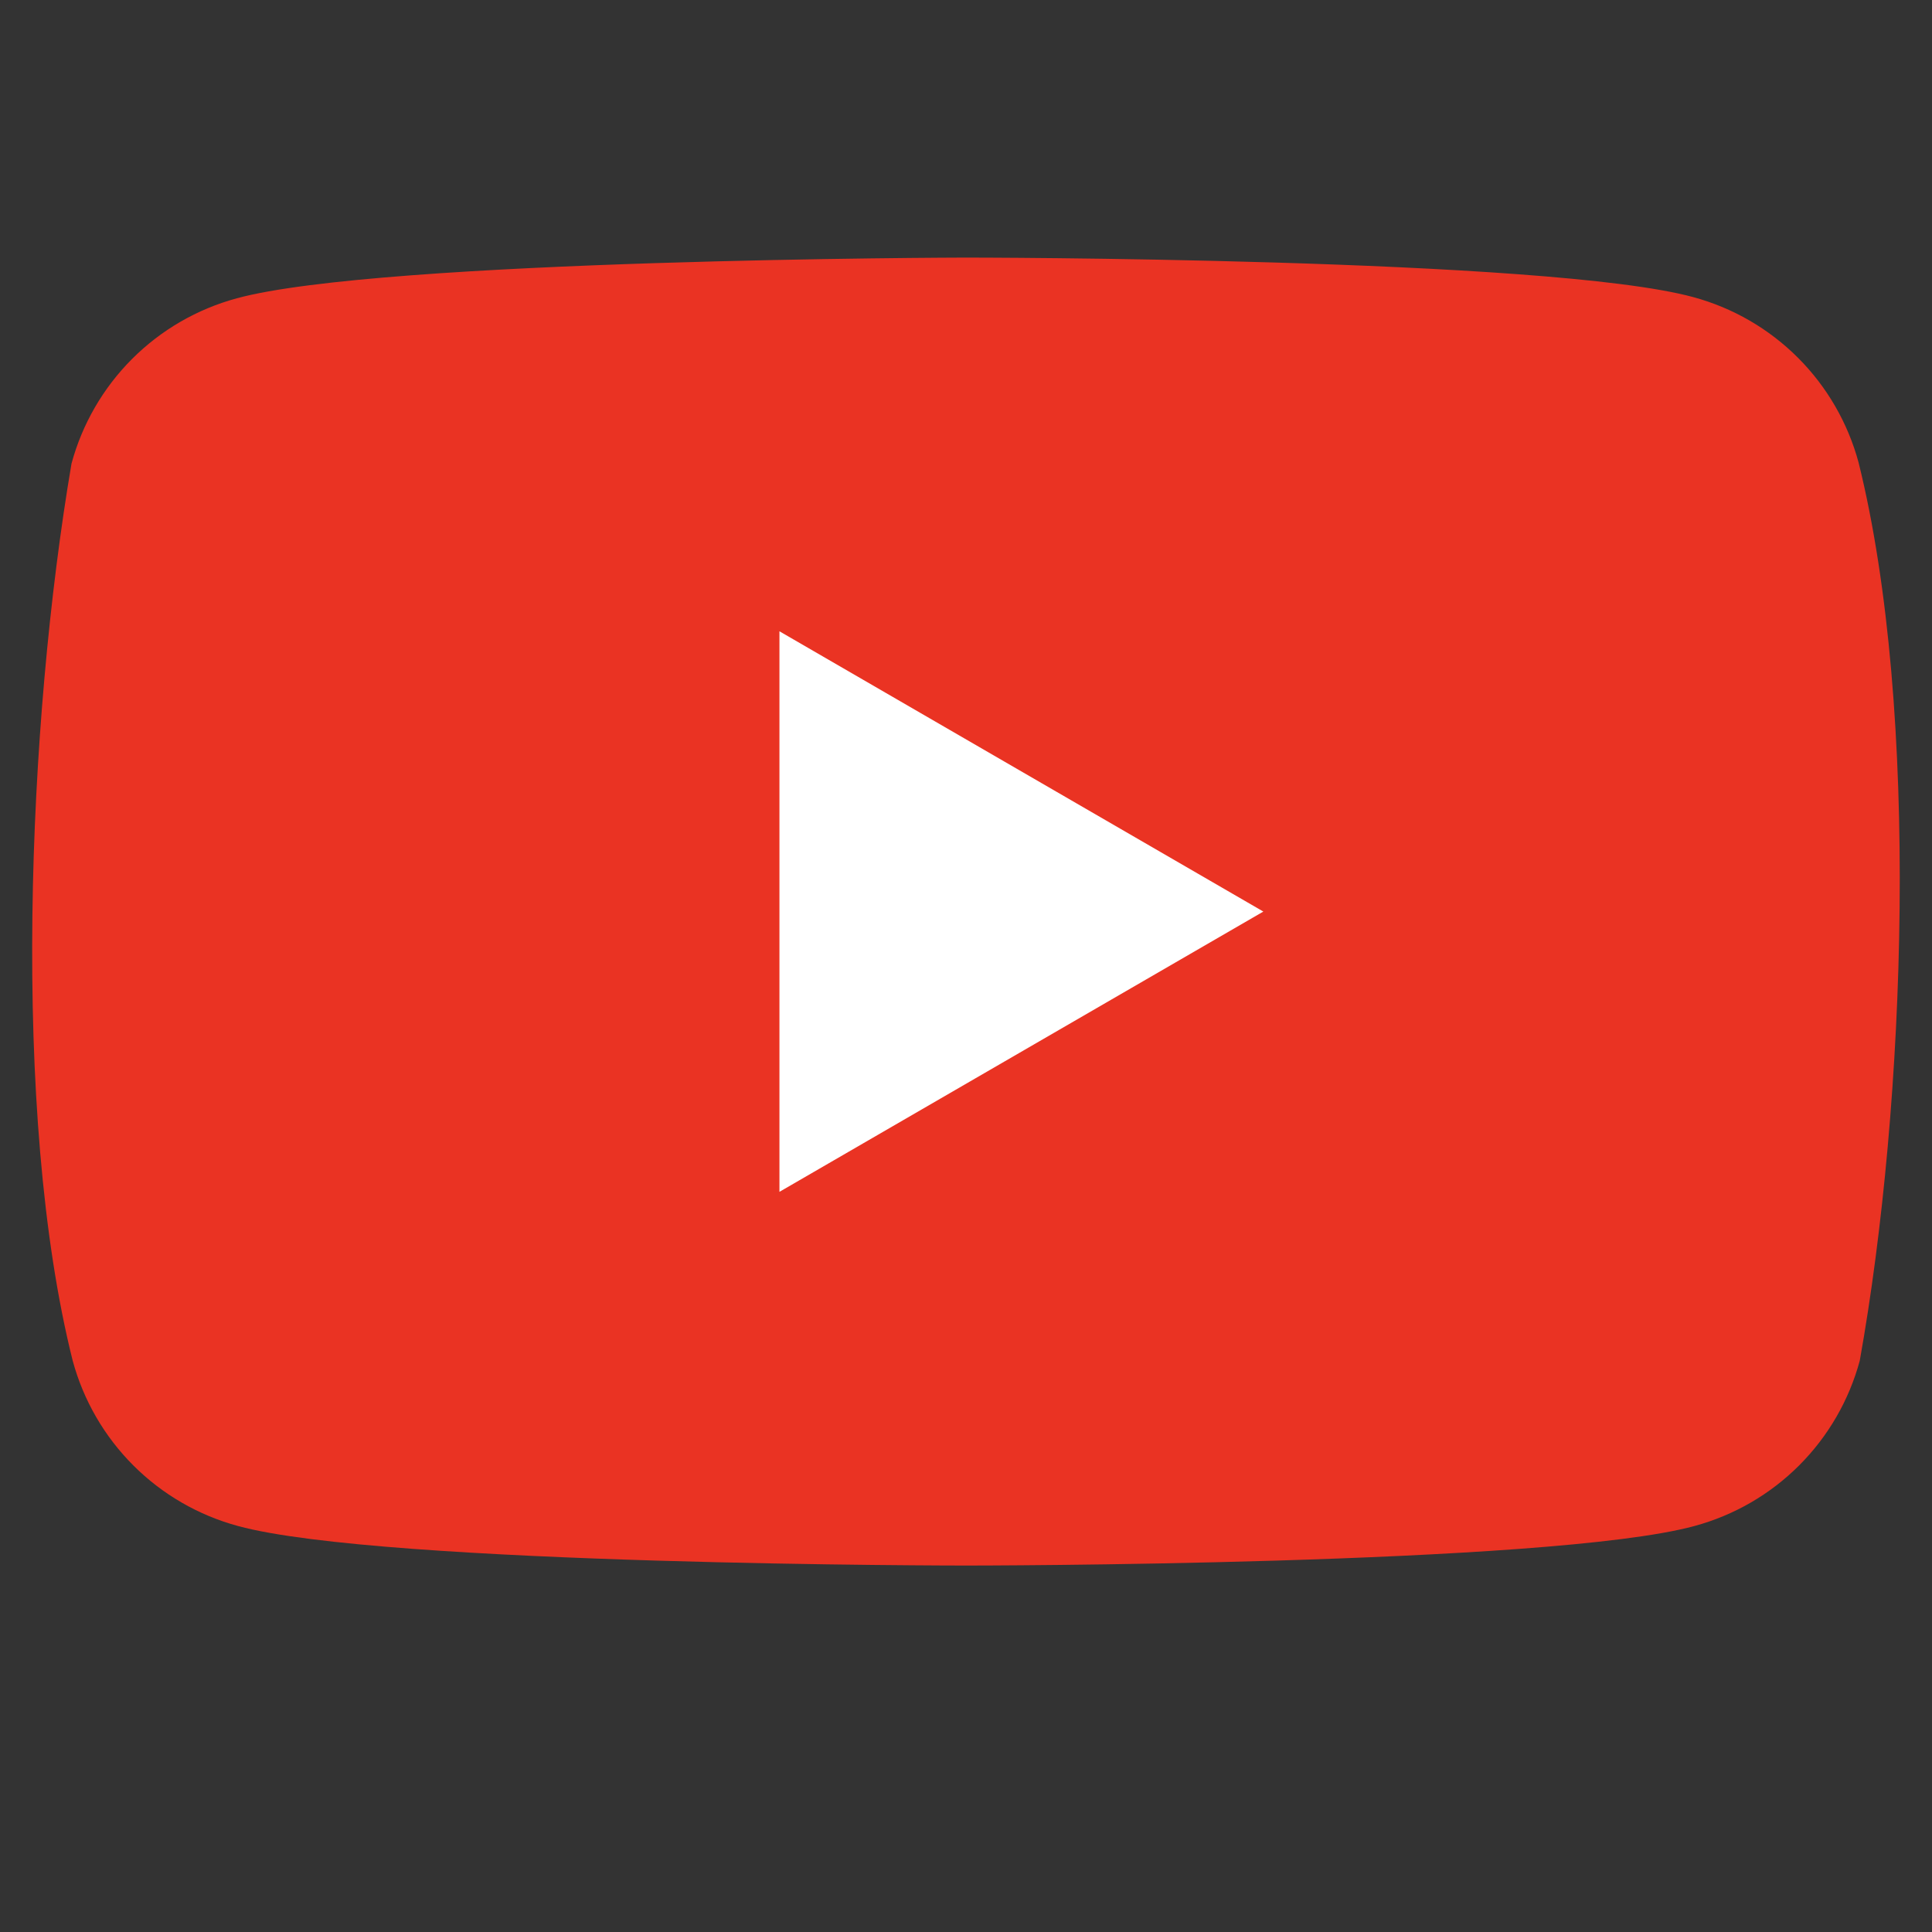
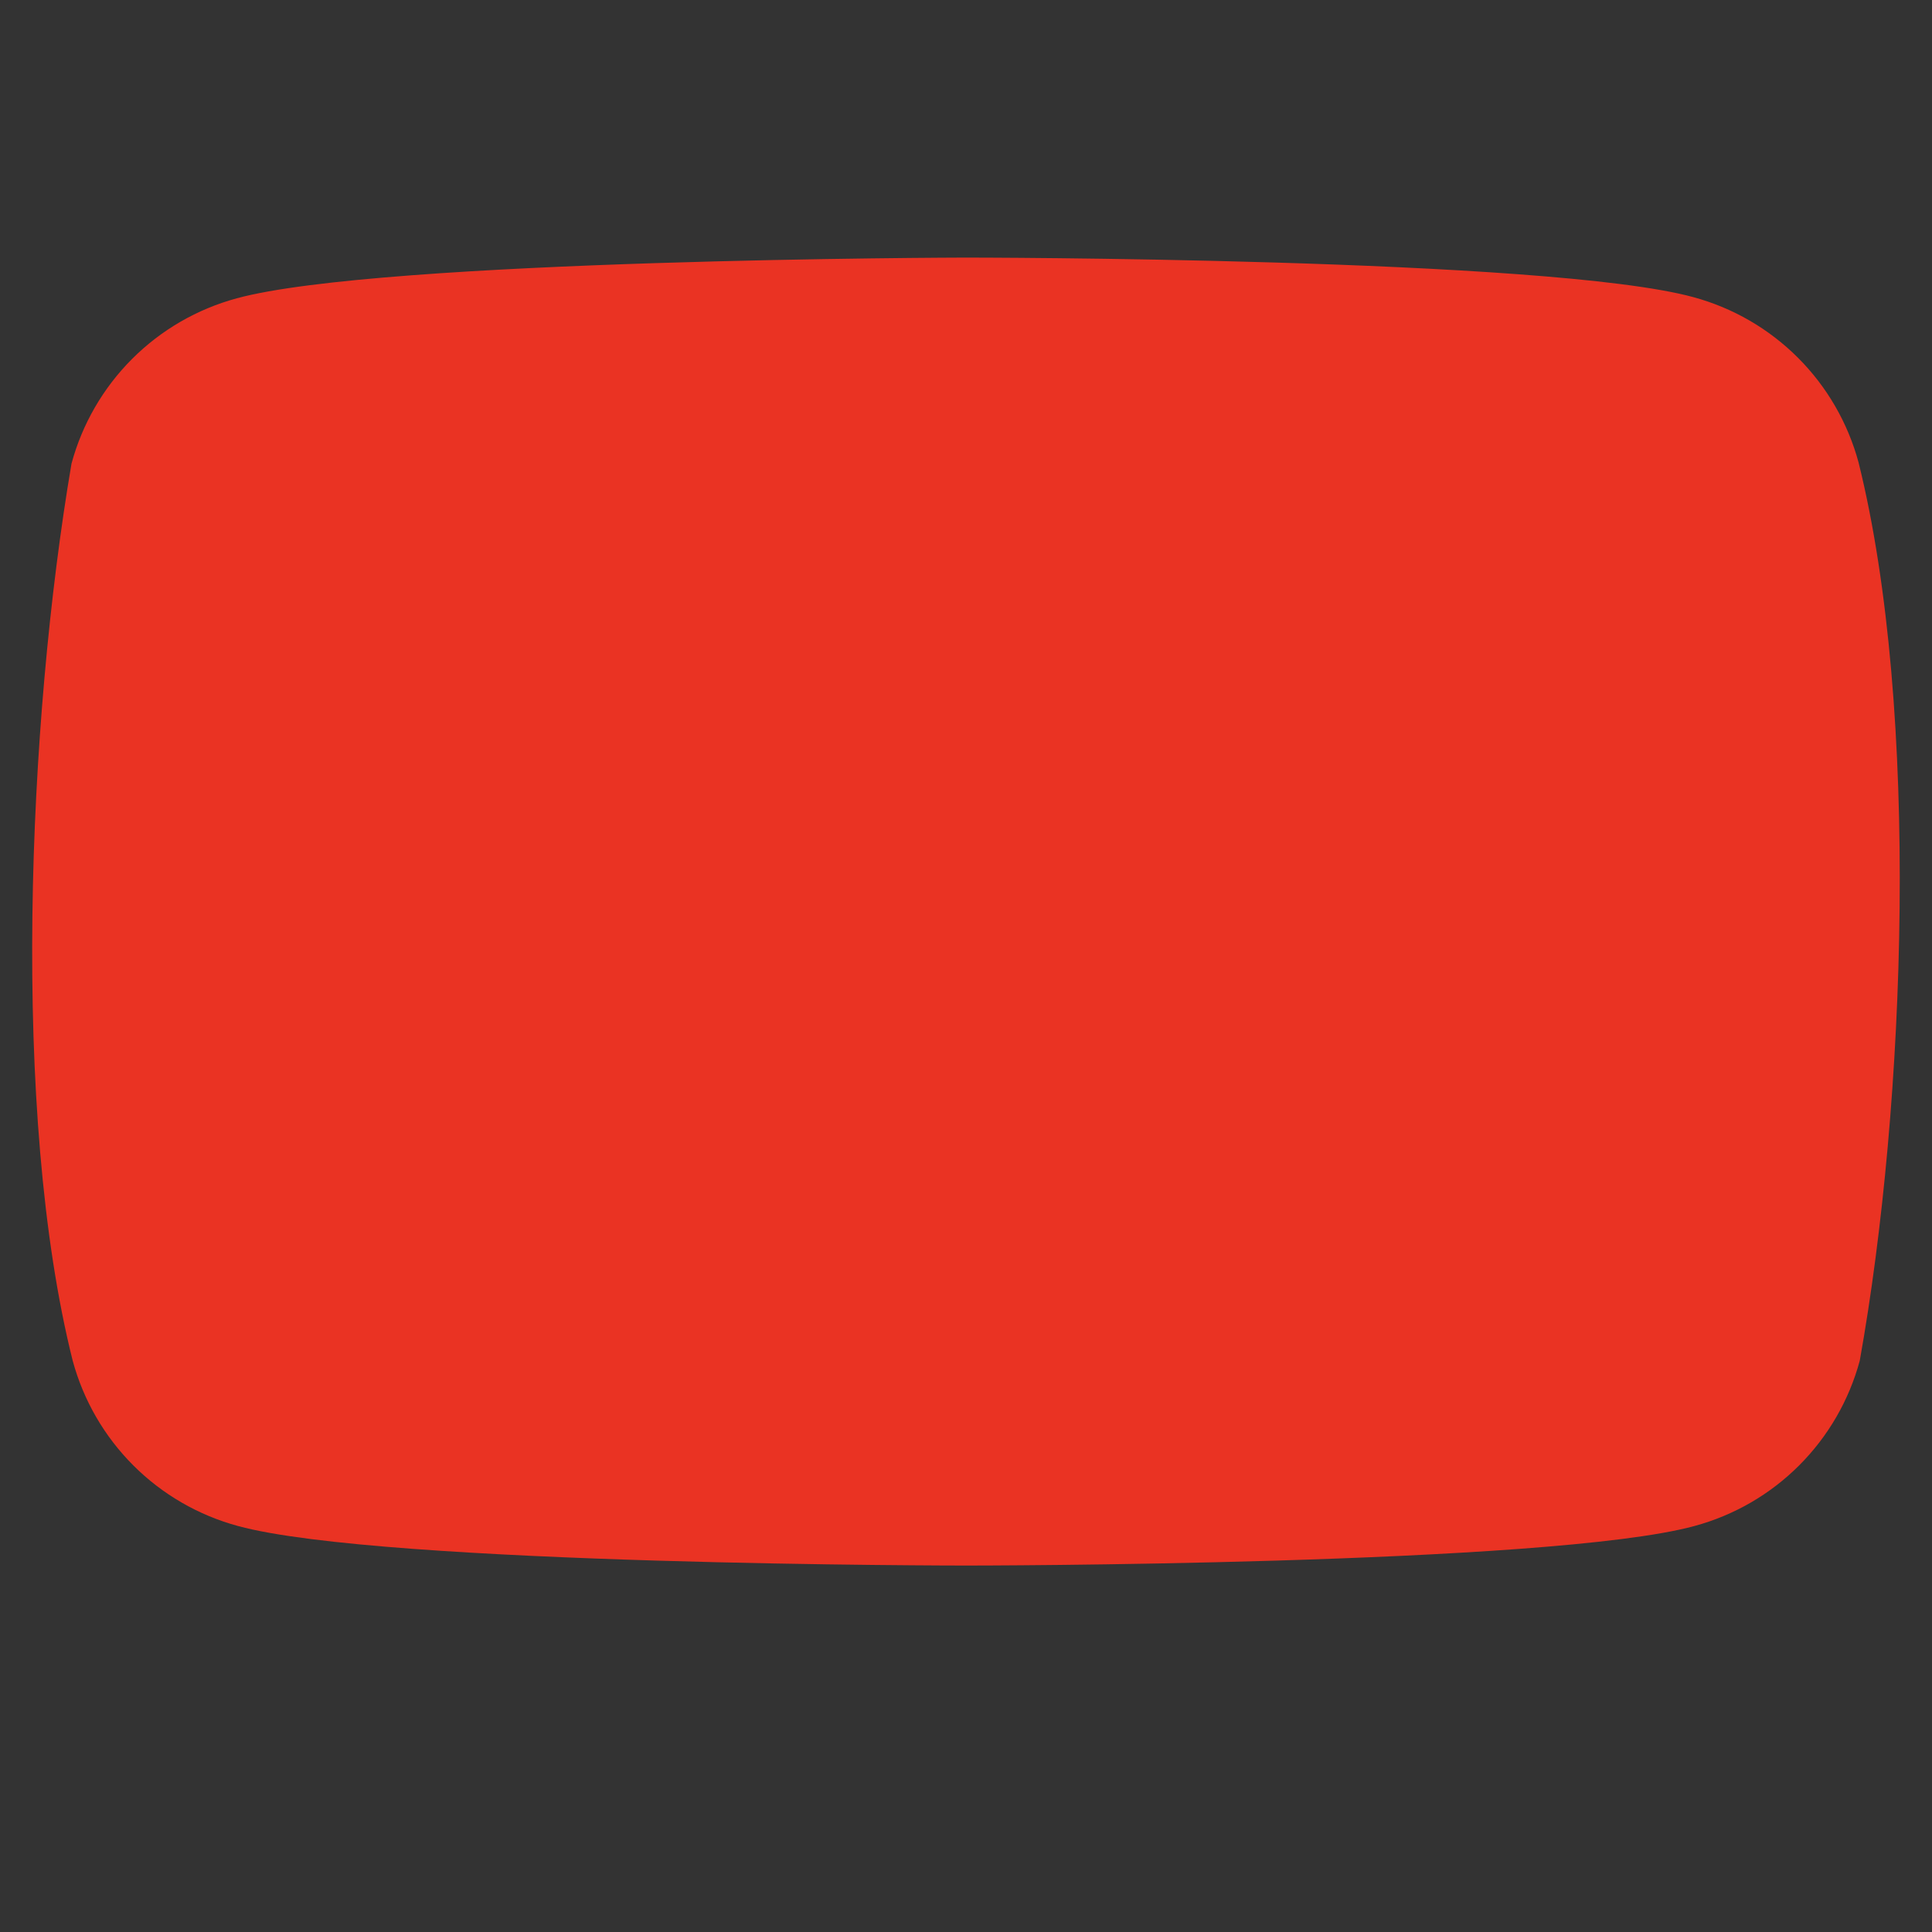
<svg xmlns="http://www.w3.org/2000/svg" width="114" height="114" viewBox="0 0 114 114" fill="none">
  <rect x="0" y="0" width="114" height="114" fill="#333333" stroke="none" />
  <path d="M109.666 27.285C109.034 24.949 107.801 22.819 106.09 21.108C104.379 19.397 102.249 18.164 99.913 17.532C91.362 15.199 56.943 15.199 56.943 15.199C56.943 15.199 22.524 15.27 13.972 17.602C11.636 18.234 9.506 19.467 7.795 21.178C6.084 22.89 4.851 25.019 4.219 27.355C1.632 42.551 0.629 65.704 4.29 80.291C4.922 82.627 6.155 84.757 7.866 86.468C9.577 88.179 11.707 89.412 14.043 90.044C22.595 92.377 57.013 92.377 57.013 92.377C57.013 92.377 91.432 92.377 99.984 90.044C102.32 89.412 104.45 88.179 106.161 86.468C107.872 84.757 109.105 82.627 109.737 80.291C112.465 65.075 113.306 41.936 109.666 27.285Z" fill="#EA3323" />
-   <path d="M45.992 70.326L74.545 53.788L45.992 37.25V70.326Z" fill="white" />
</svg>